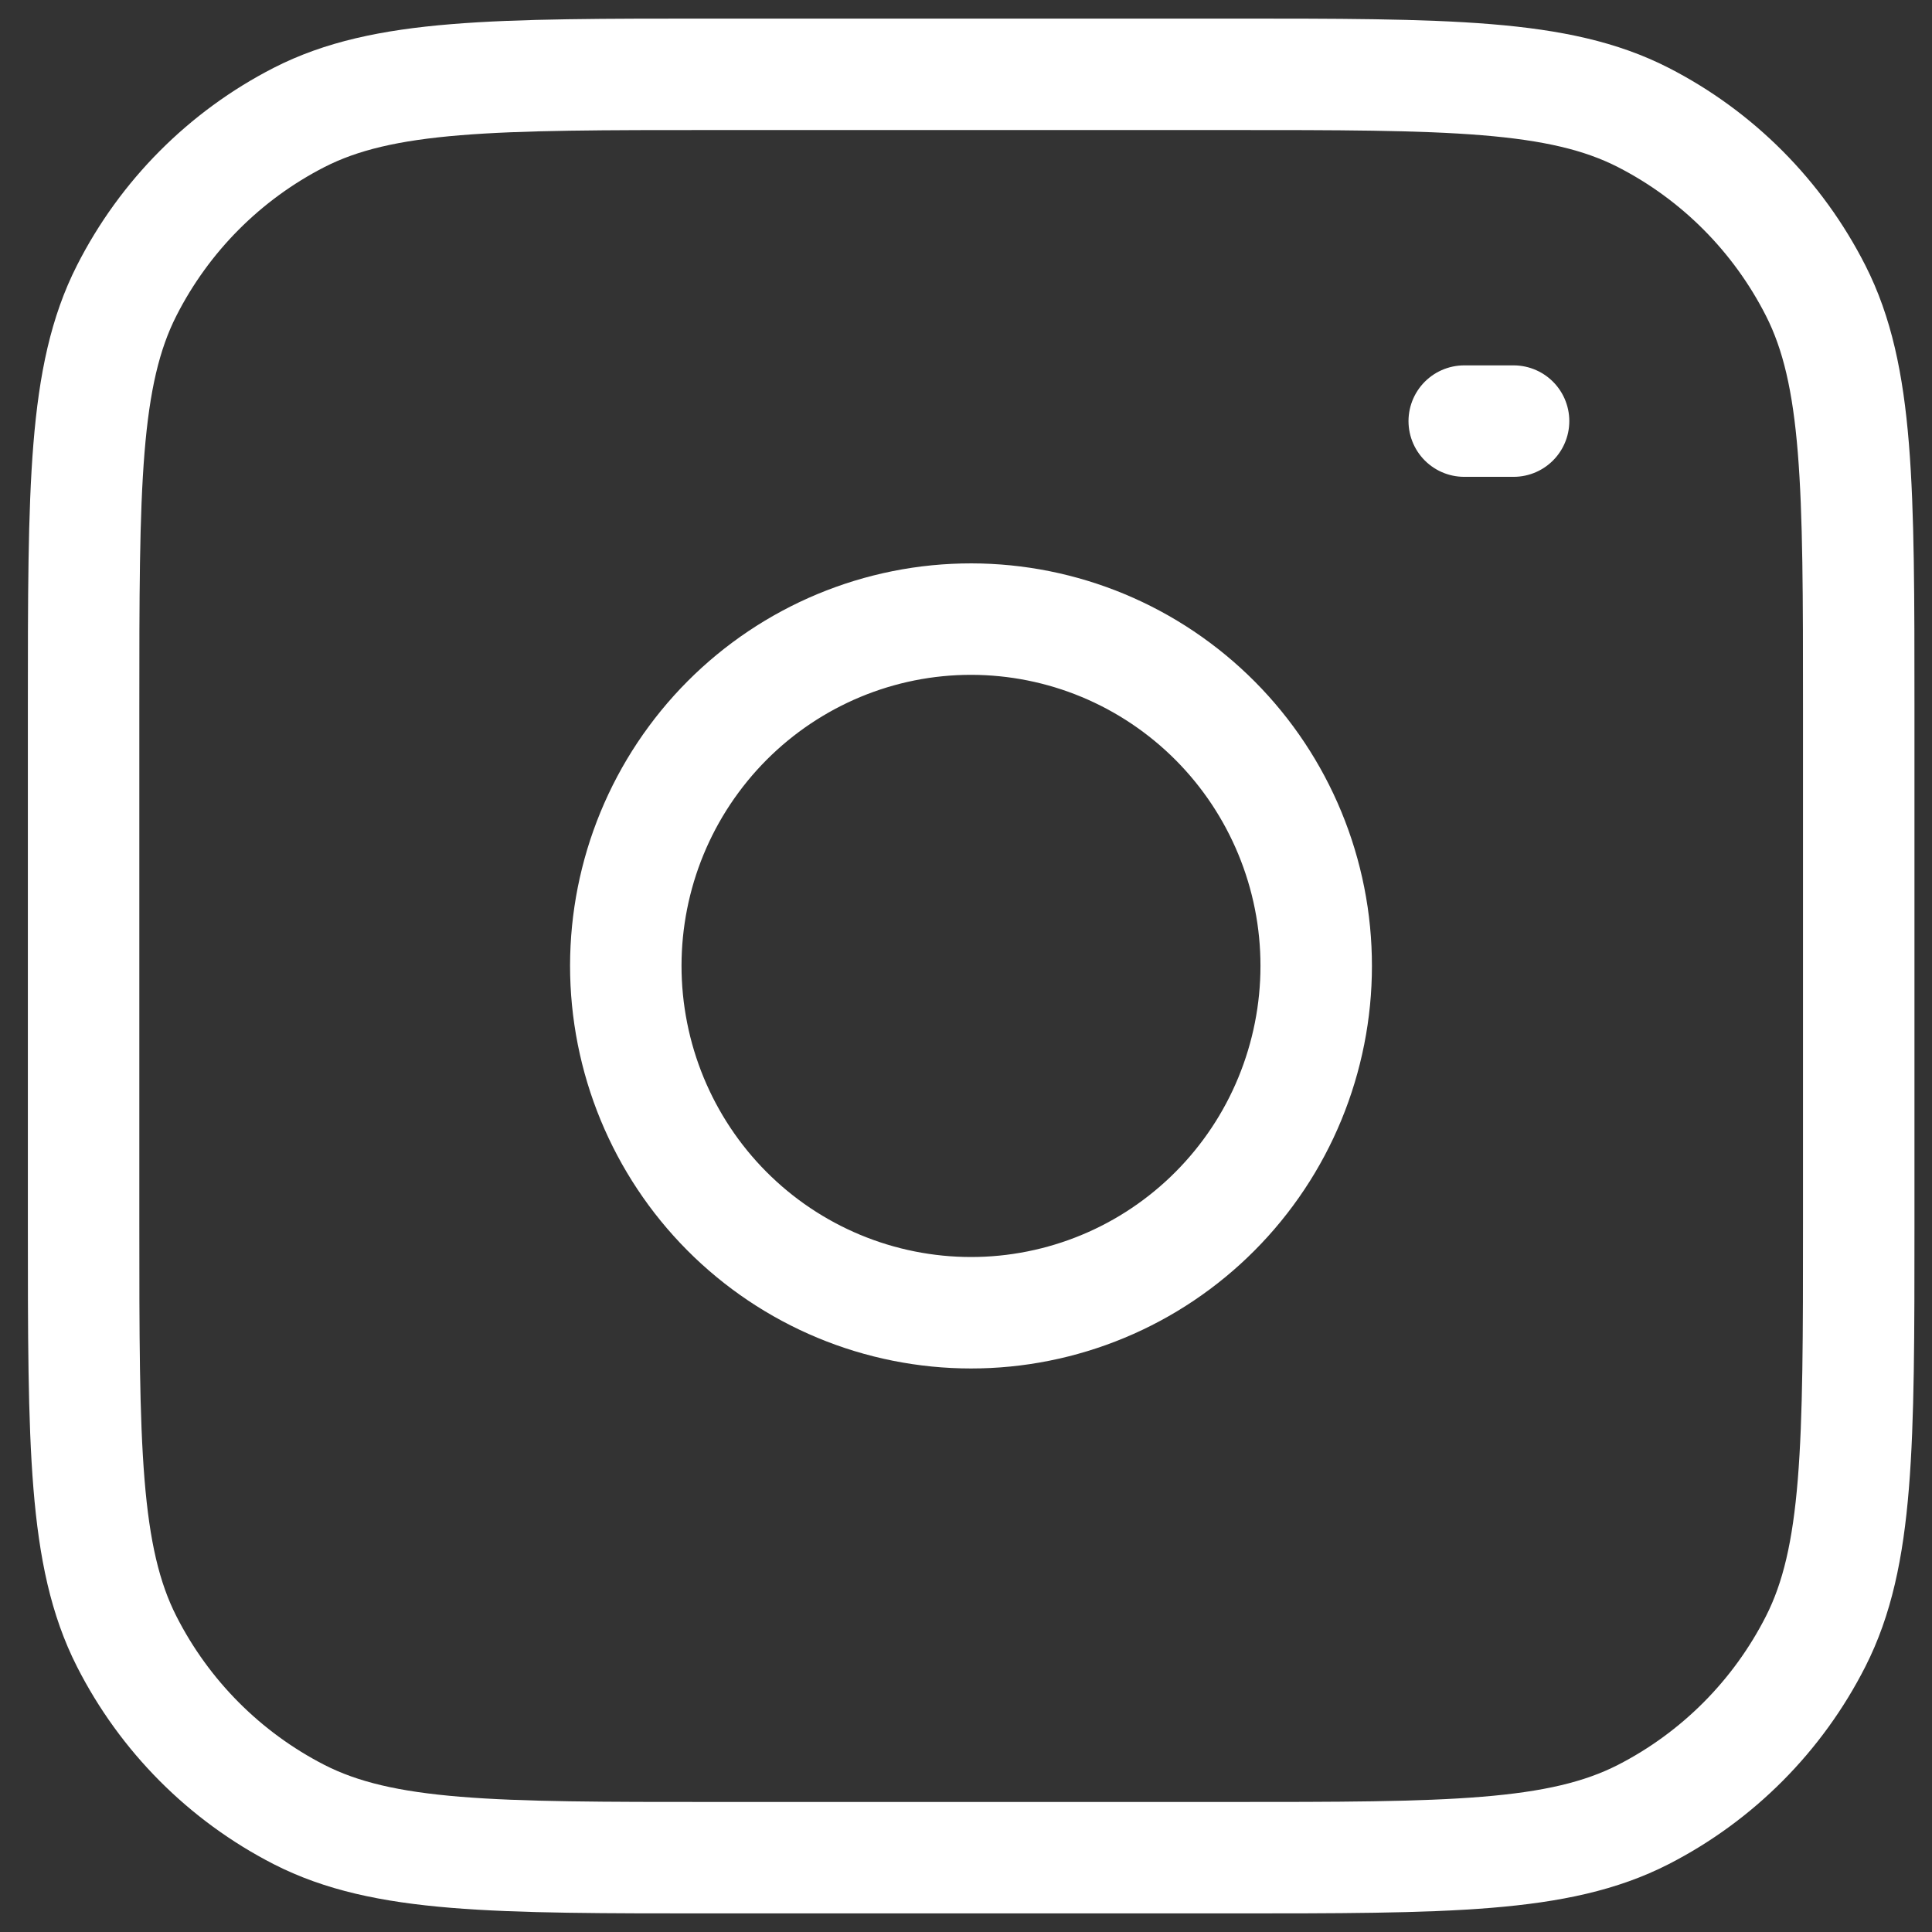
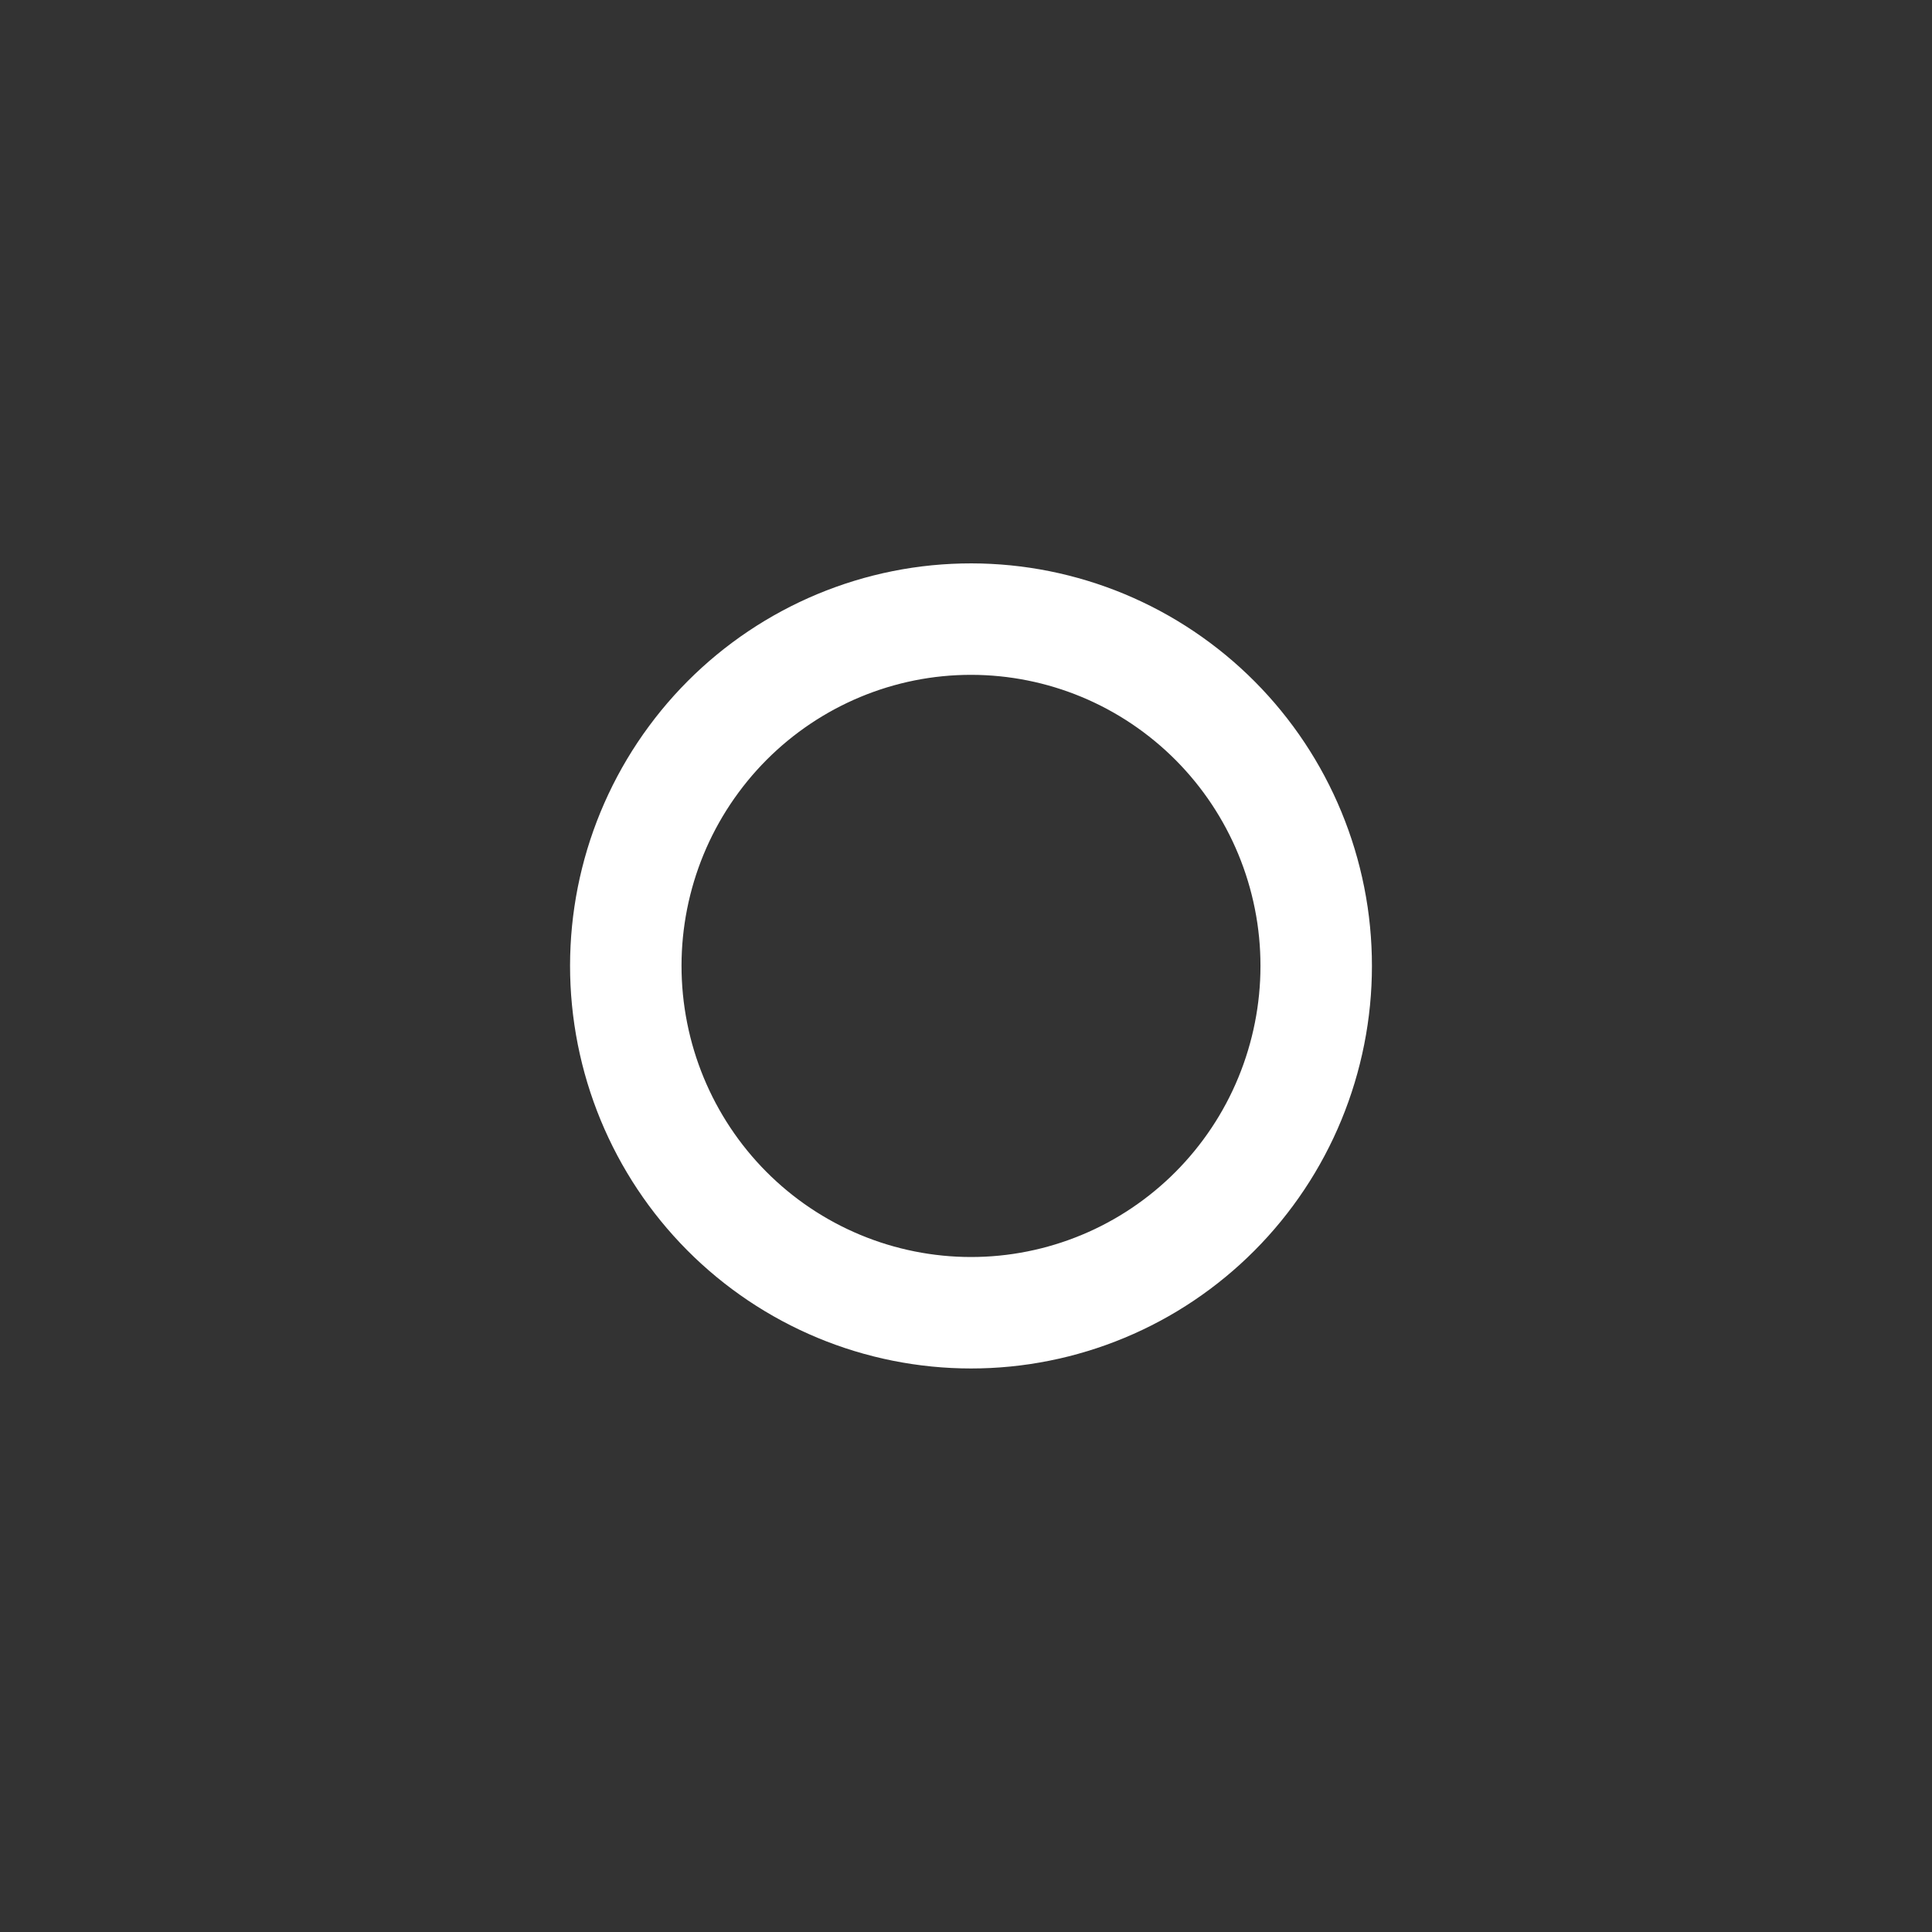
<svg xmlns="http://www.w3.org/2000/svg" width="26" height="26" viewBox="0 0 26 26" fill="none">
  <rect x="0" y="0" width="26" height="26" fill="#333333" stroke="none" />
  <g id="Frame 1984078919">
    <g id="Group">
-       <path id="Vector" d="M19.705 5.667H20.369M1.125 9.533C1.125 6.547 1.125 5.053 1.704 3.912C2.213 2.909 3.025 2.093 4.024 1.581C5.16 1 6.646 1 9.619 1H16.52C19.493 1 20.979 1 22.115 1.581C23.114 2.093 23.926 2.909 24.435 3.912C25.014 5.053 25.014 6.547 25.014 9.533V16.467C25.014 19.453 25.014 20.947 24.435 22.088C23.926 23.091 23.114 23.907 22.115 24.419C20.979 25 19.493 25 16.52 25H9.619C6.646 25 5.16 25 4.024 24.419C3.025 23.907 2.213 23.091 1.704 22.088C1.125 20.947 1.125 19.453 1.125 16.467V9.533Z" stroke="white" stroke-width="1.5" stroke-linecap="round" stroke-linejoin="round" />
      <path id="Vector_2" d="M17.663 12.315C17.752 12.921 17.722 13.539 17.573 14.134C17.425 14.728 17.162 15.288 16.798 15.78C16.435 16.272 15.978 16.688 15.455 17.003C14.932 17.318 14.352 17.526 13.748 17.616C13.145 17.706 12.53 17.675 11.938 17.526C11.346 17.377 10.789 17.112 10.299 16.747C9.31 16.01 8.653 14.908 8.472 13.683C8.291 12.459 8.602 11.212 9.337 10.218C10.071 9.224 11.168 8.564 12.386 8.382C13.605 8.201 14.846 8.513 15.835 9.251C16.825 9.988 17.482 11.091 17.663 12.315Z" stroke="white" stroke-width="1.5" stroke-linecap="round" stroke-linejoin="round" />
    </g>
  </g>
</svg>